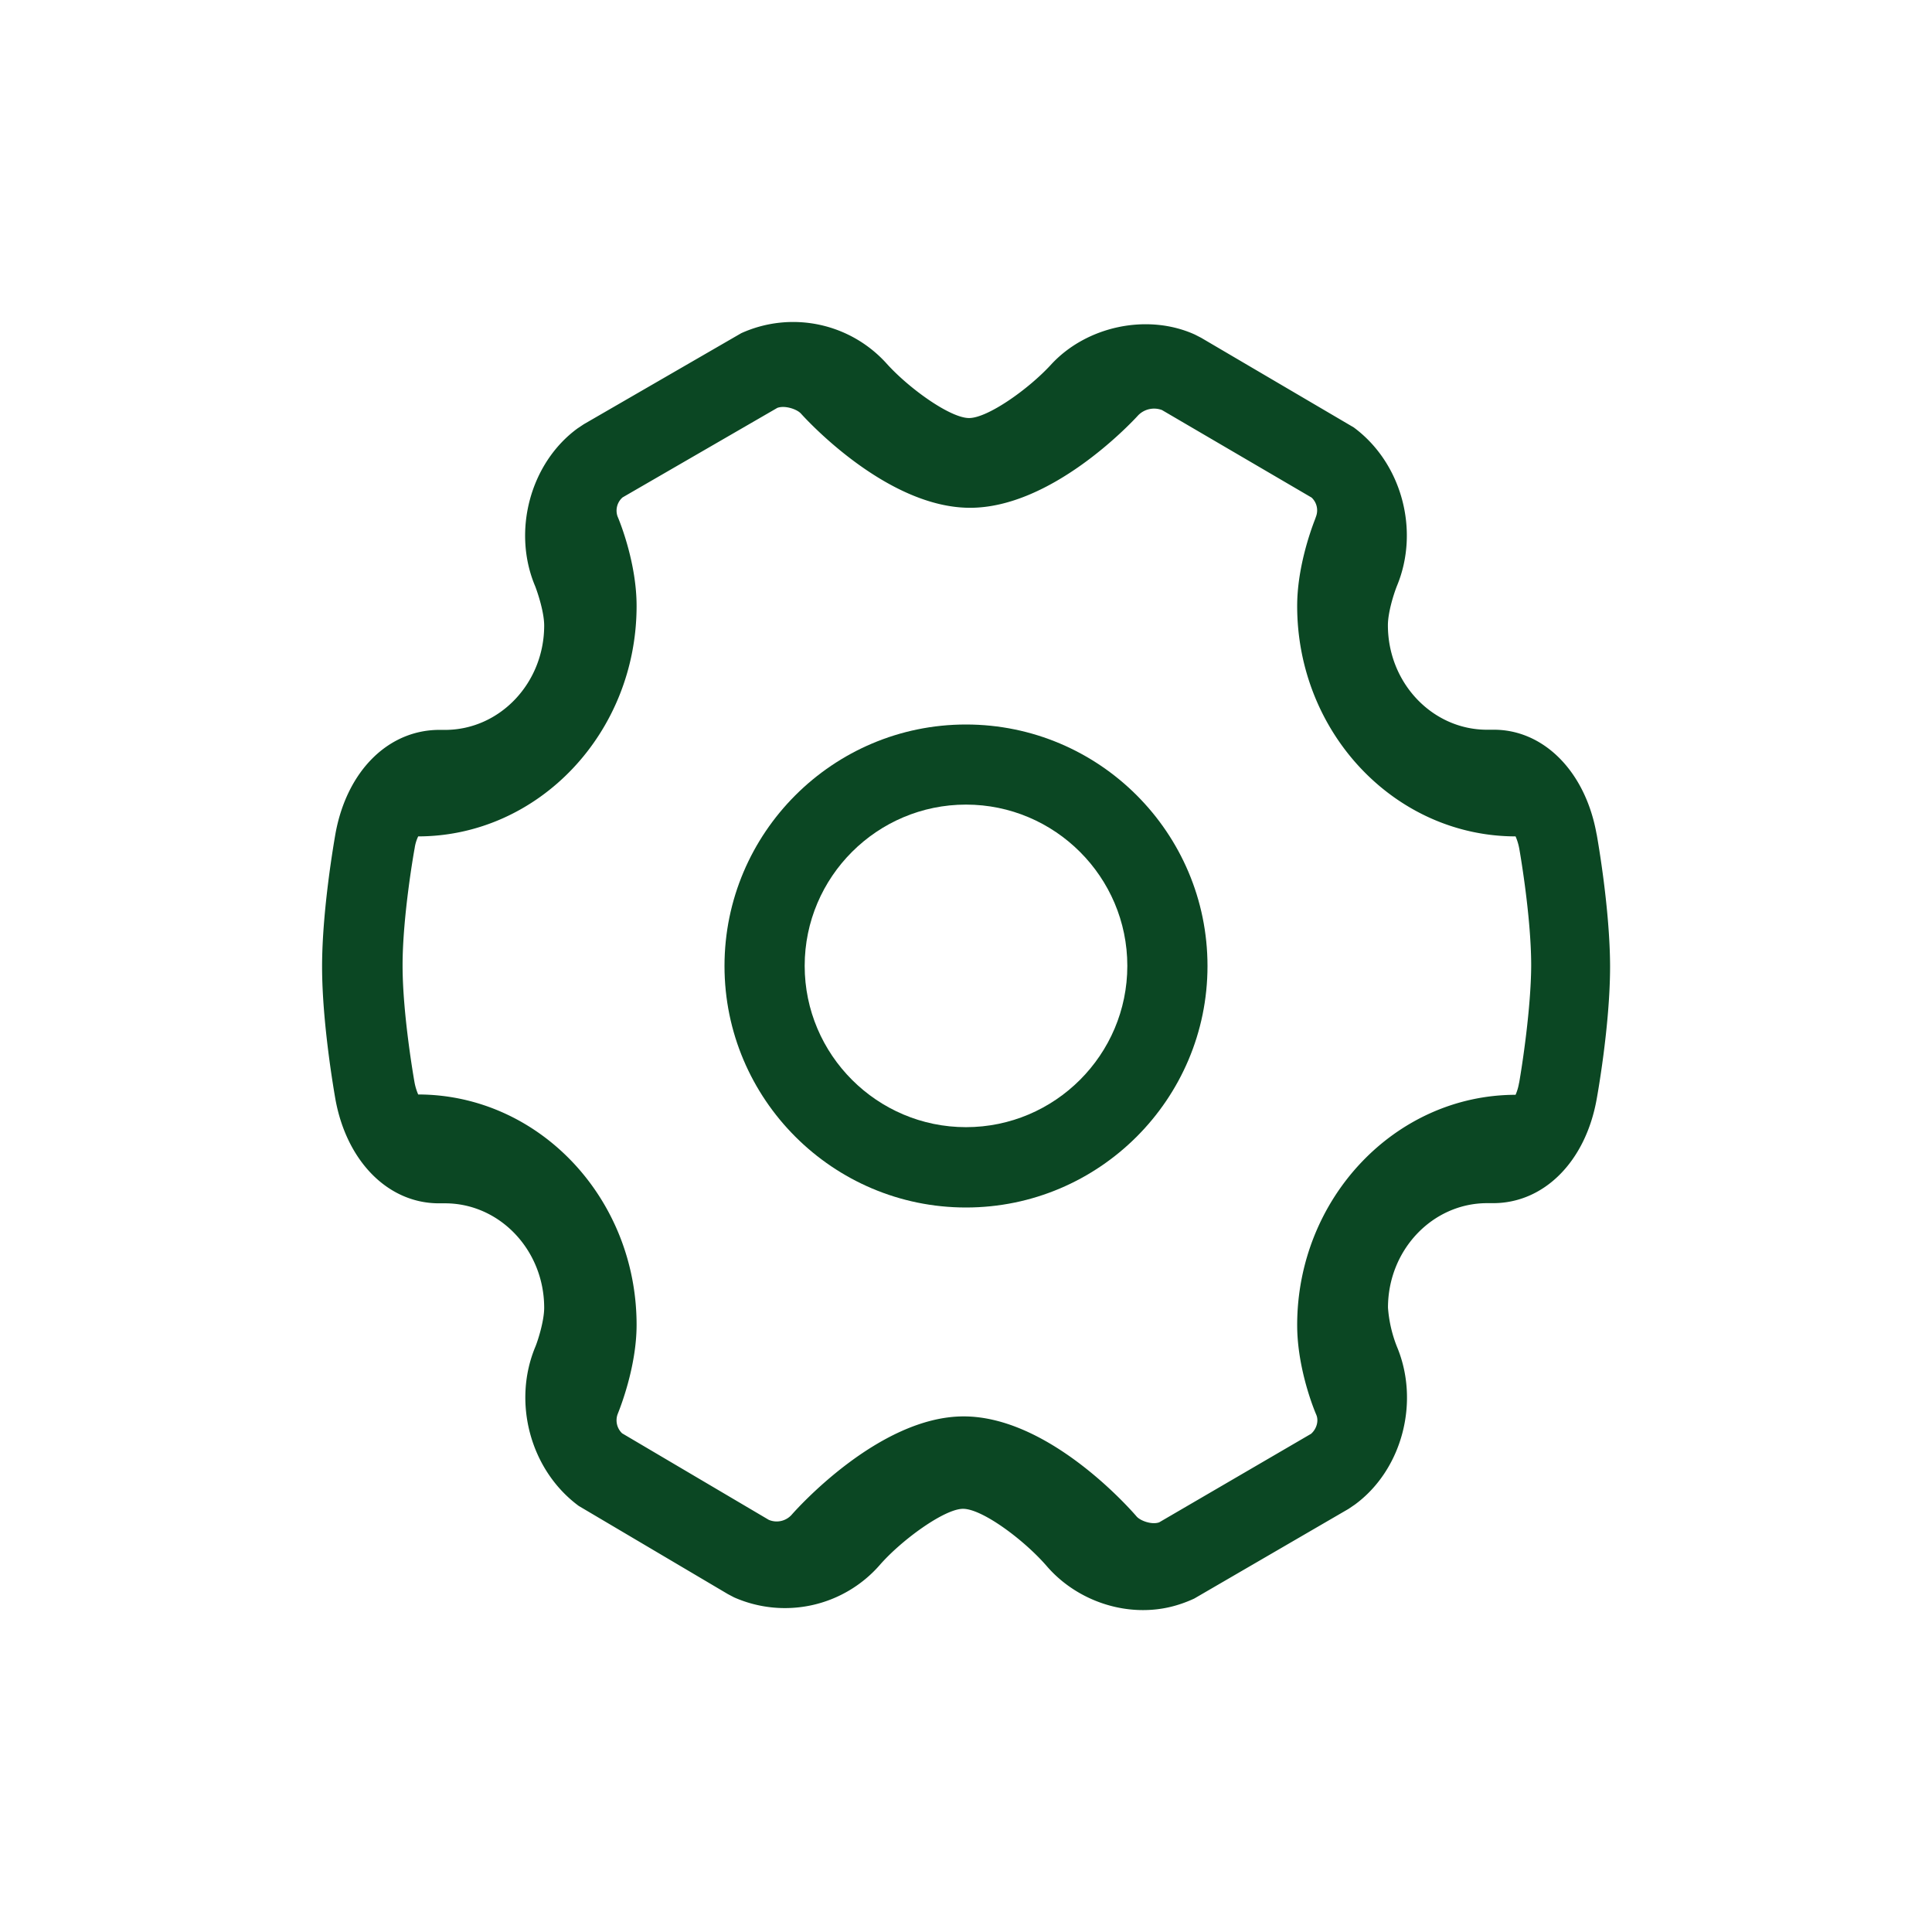
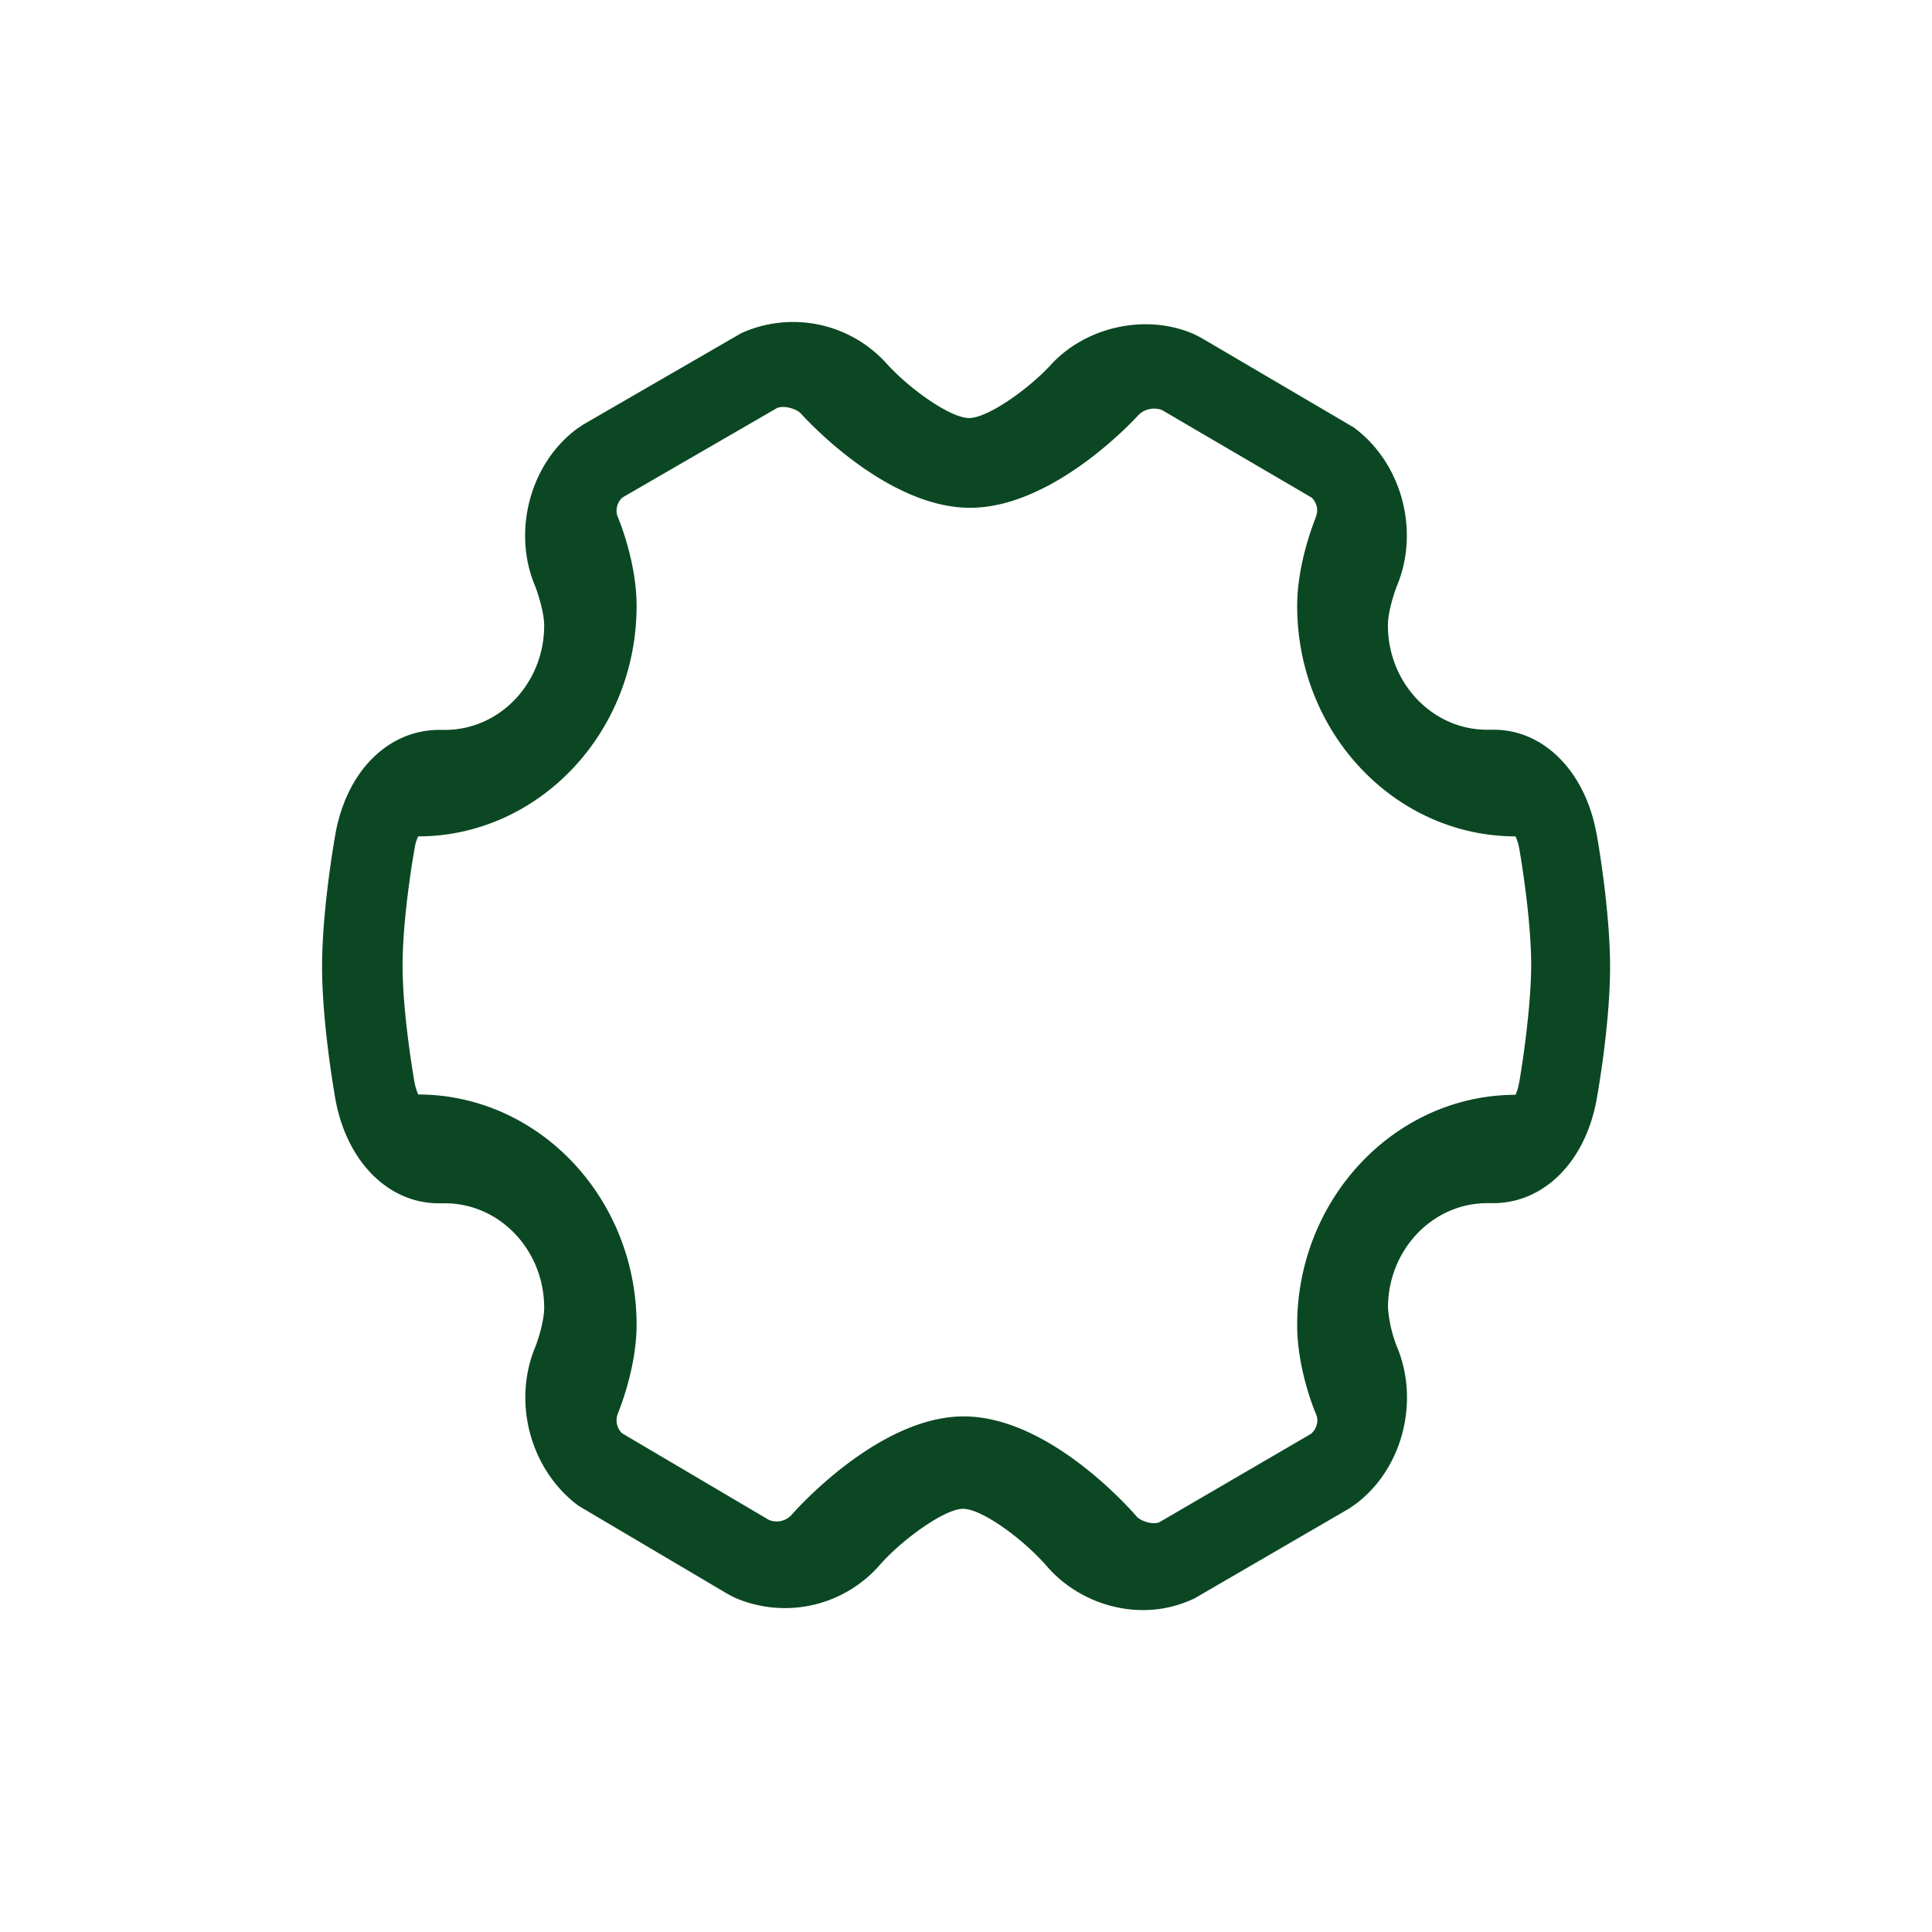
<svg xmlns="http://www.w3.org/2000/svg" class="icon" width="256px" height="256.00px" viewBox="0 0 1024 1024">
  <path d="M846.208 442.027c-6.016-33.621-28.587-55.765-55.339-55.253h-2.688c-29.013 0-52.565-24.832-52.565-55.381 0-6.528 2.859-15.957 4.779-20.821 12.203-29.312 2.603-65.237-22.912-84.053l-80.853-47.488-3.328-1.707c-25.131-11.392-57.6-4.48-76.373 16.085-11.989 13.013-33.493 28.16-43.307 28.16-9.899 0-31.573-15.488-43.52-28.672a66.688 66.688 0 0 0-77.227-16.299L309.419 224.853l-3.328 2.219c-25.131 18.389-34.731 54.571-22.443 83.627 1.493 3.84 4.779 13.952 4.779 20.821 0 30.549-23.552 55.339-52.565 55.339h-2.048c-27.691-0.469-50.048 21.589-56.064 55.296-0.683 4.011-7.04 40.277-7.04 70.187 0 29.867 6.357 66.133 7.04 70.144 5.973 33.109 27.989 55.296 54.869 55.296h3.243c29.013 0 52.565 24.832 52.565 55.381 0 6.827-3.2 16.981-4.608 20.48-12.373 29.397-2.859 65.493 22.912 84.523l79.104 46.763 3.243 1.707a66.731 66.731 0 0 0 77.141-17.067c11.691-13.44 34.432-29.867 44.203-29.867 10.155 0 32.341 16.427 44.459 30.464 12.544 14.507 31.573 23.211 50.901 23.211 9.173 0 17.92-1.835 27.179-6.101l81.792-47.531 3.328-2.261c25.045-18.347 34.645-54.443 22.272-83.84a69.76 69.76 0 0 1-4.693-20.565c0-30.549 23.552-55.381 52.565-55.381h3.157c26.965 0 48.939-22.016 54.869-55.04 0.085-0.427 7.125-38.656 7.125-70.485-0.085-29.995-6.4-66.048-7.125-70.101z m-41.088 131.968a26.112 26.112 0 0 1-1.835 6.272c-63.787 0.085-115.755 54.912-115.755 122.112 0 20.267 7.04 40.235 10.112 47.445 1.365 3.072 0.341 7.381-2.731 10.112l-80.512 46.933c-3.925 1.408-9.941-0.811-11.947-3.072-4.693-5.461-47.189-53.077-91.691-53.077-45.099 0-89.259 49.963-91.093 52.053a10.667 10.667 0 0 1-12.203 2.773l-77.739-45.867a9.515 9.515 0 0 1-2.347-10.197c0.981-2.475 10.027-24.747 10.027-47.275 0-67.285-51.883-122.027-115.755-122.112a29.909 29.909 0 0 1-1.92-6.272c-0.256-1.408-6.357-36.011-6.357-62.123 0-26.155 6.101-60.715 6.4-62.123a21.248 21.248 0 0 1 1.877-6.272c63.787-0.085 115.755-54.827 115.755-122.155 0-21.973-8.277-43.179-10.112-47.488a9.301 9.301 0 0 1 2.688-10.027l82.005-47.445c4.011-1.493 10.411 0.683 12.501 2.987 4.608 5.12 46.507 49.963 89.685 49.963 42.752 0 84.48-43.947 89.131-49.067a11.819 11.819 0 0 1 12.587-2.731l79.275 46.379a9.259 9.259 0 0 1 2.389 9.941l-0.555 1.579c-2.603 6.656-9.472 26.197-9.472 45.909 0 67.328 51.883 122.069 115.755 122.155a29.44 29.44 0 0 1 1.92 6.272c0.085 0.341 6.357 35.712 6.357 62.123-0.085 22.528-4.779 53.163-6.4 62.293z" fill="#0b4723" />
-   <path d="M512 384c-70.571 0-128 57.429-128 128s57.429 128 128 128 128-57.429 128-128c0-70.656-57.429-128-128-128z m0 213.419c-47.104 0-85.504-38.4-85.504-85.504s38.4-85.461 85.504-85.461 85.504 38.357 85.504 85.461c0 47.147-38.4 85.504-85.504 85.504z" fill="#0b4723" />
</svg>